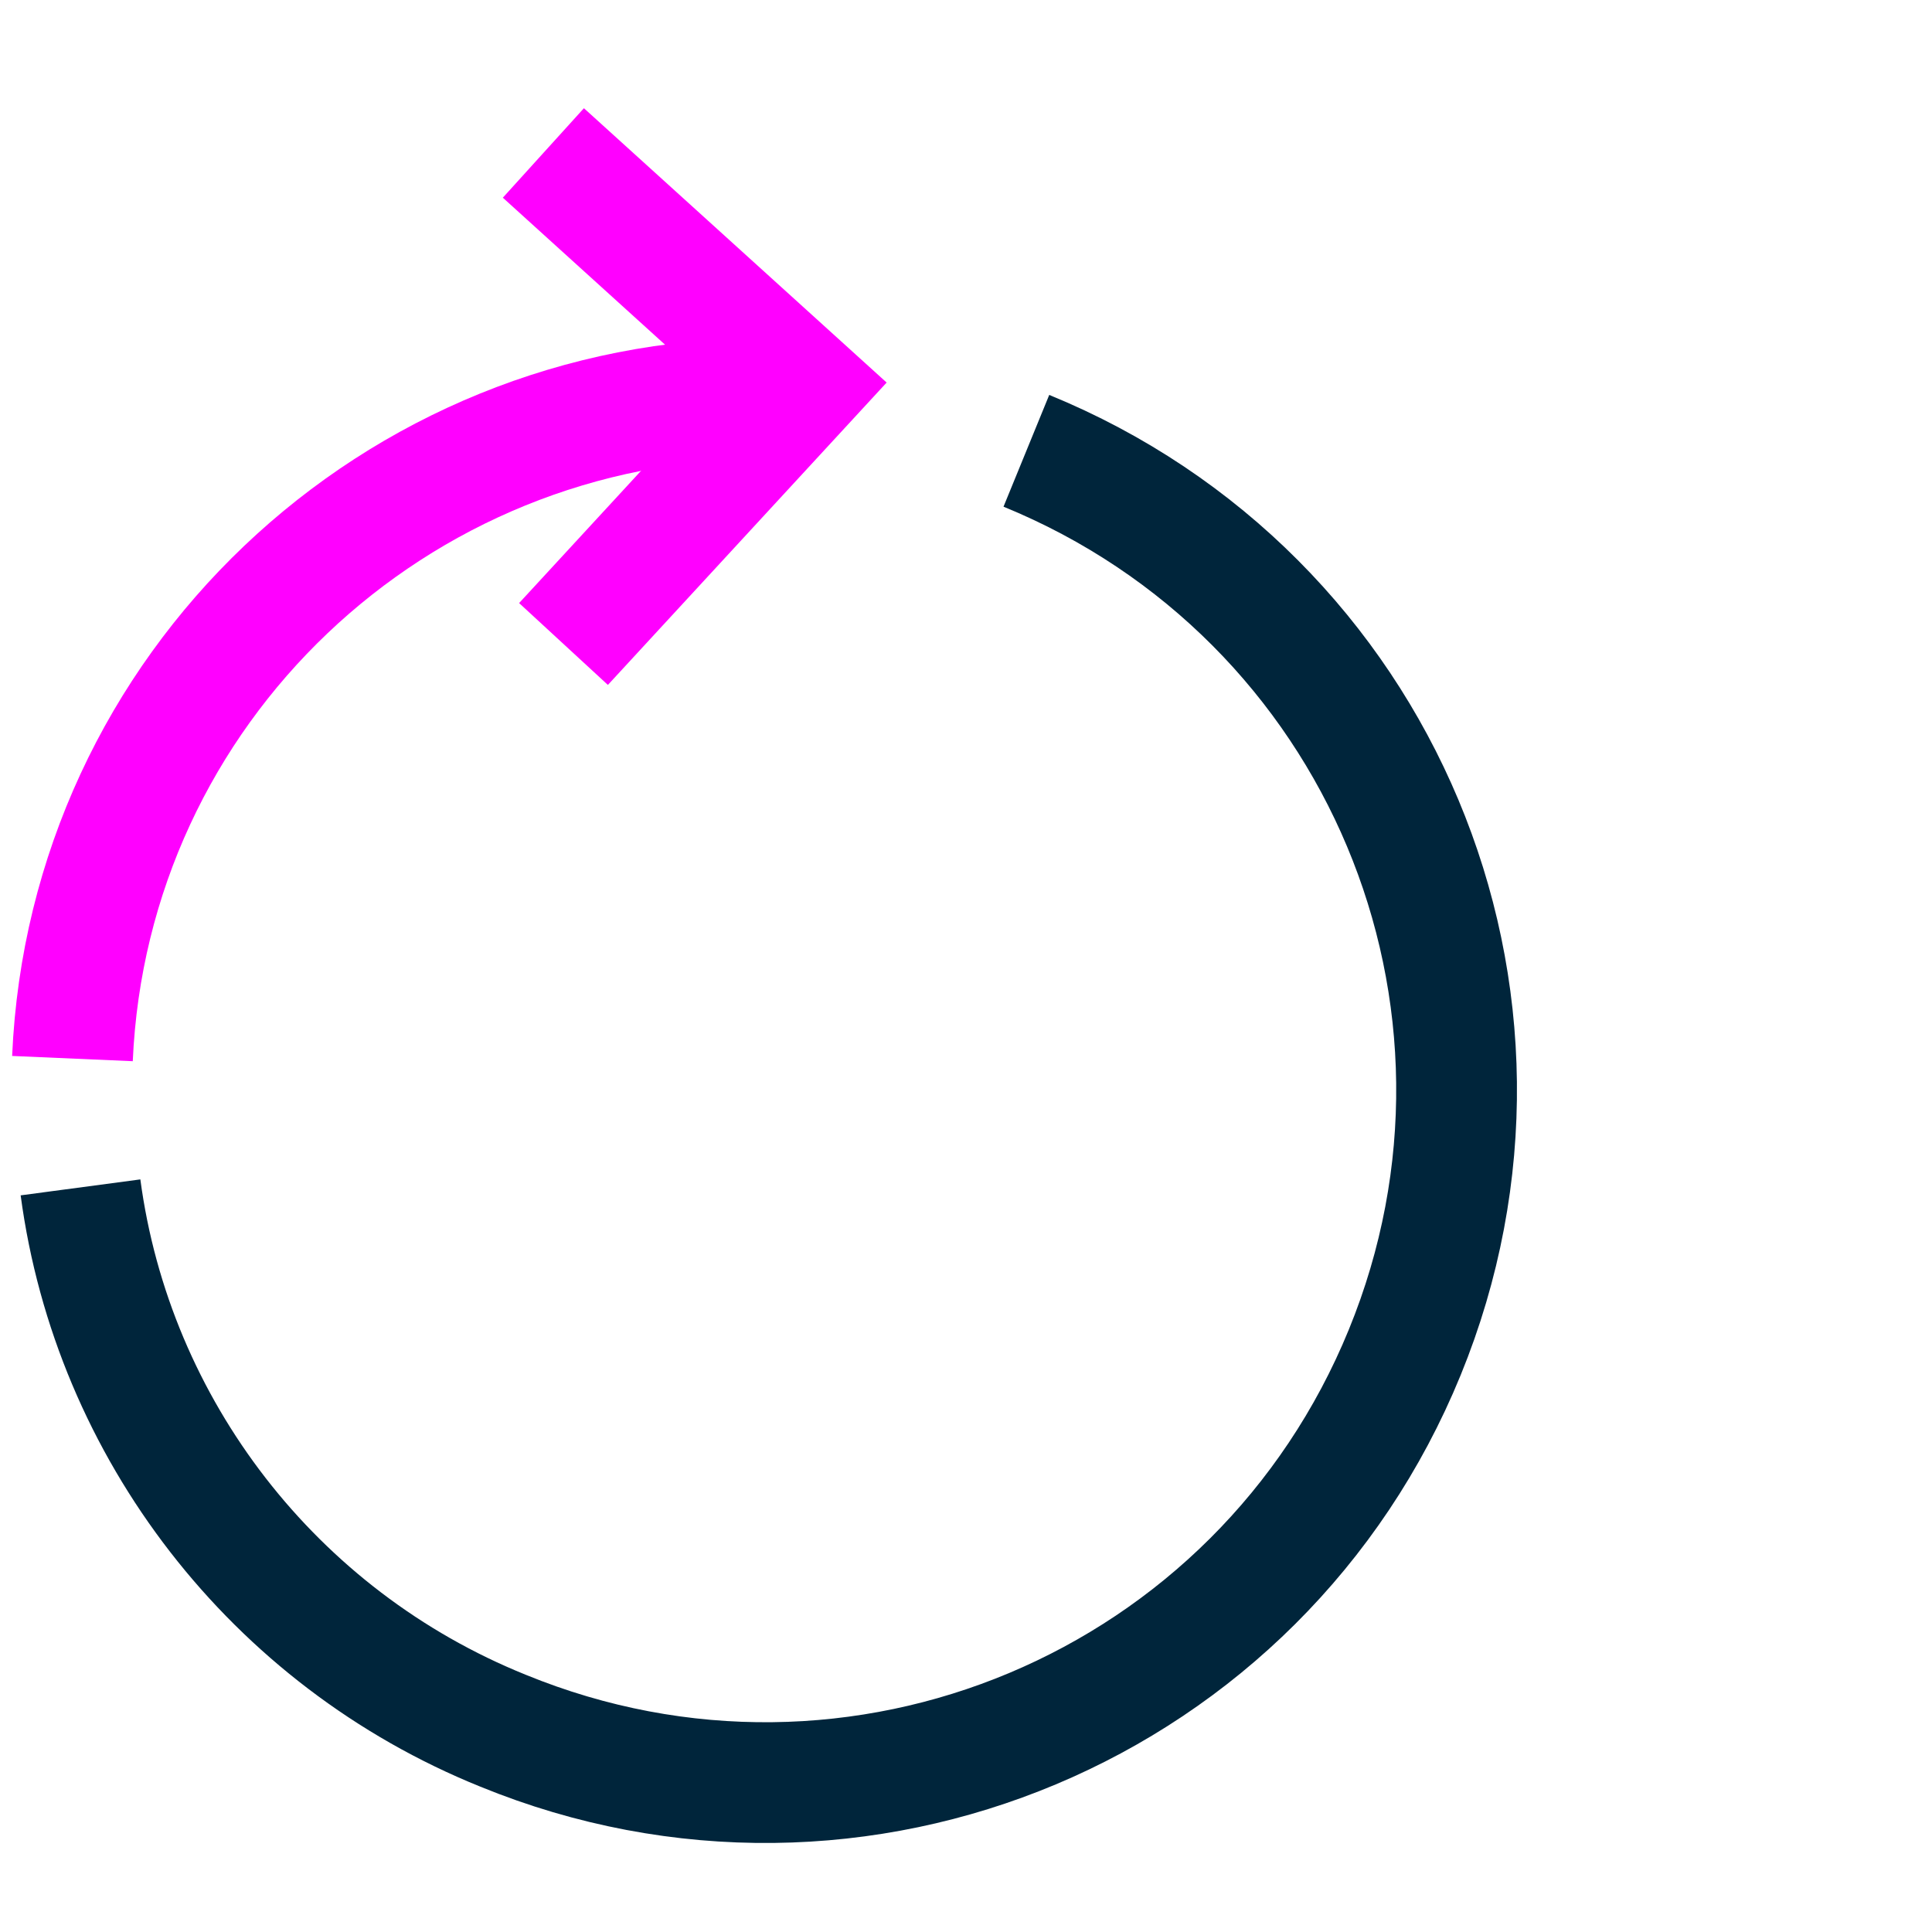
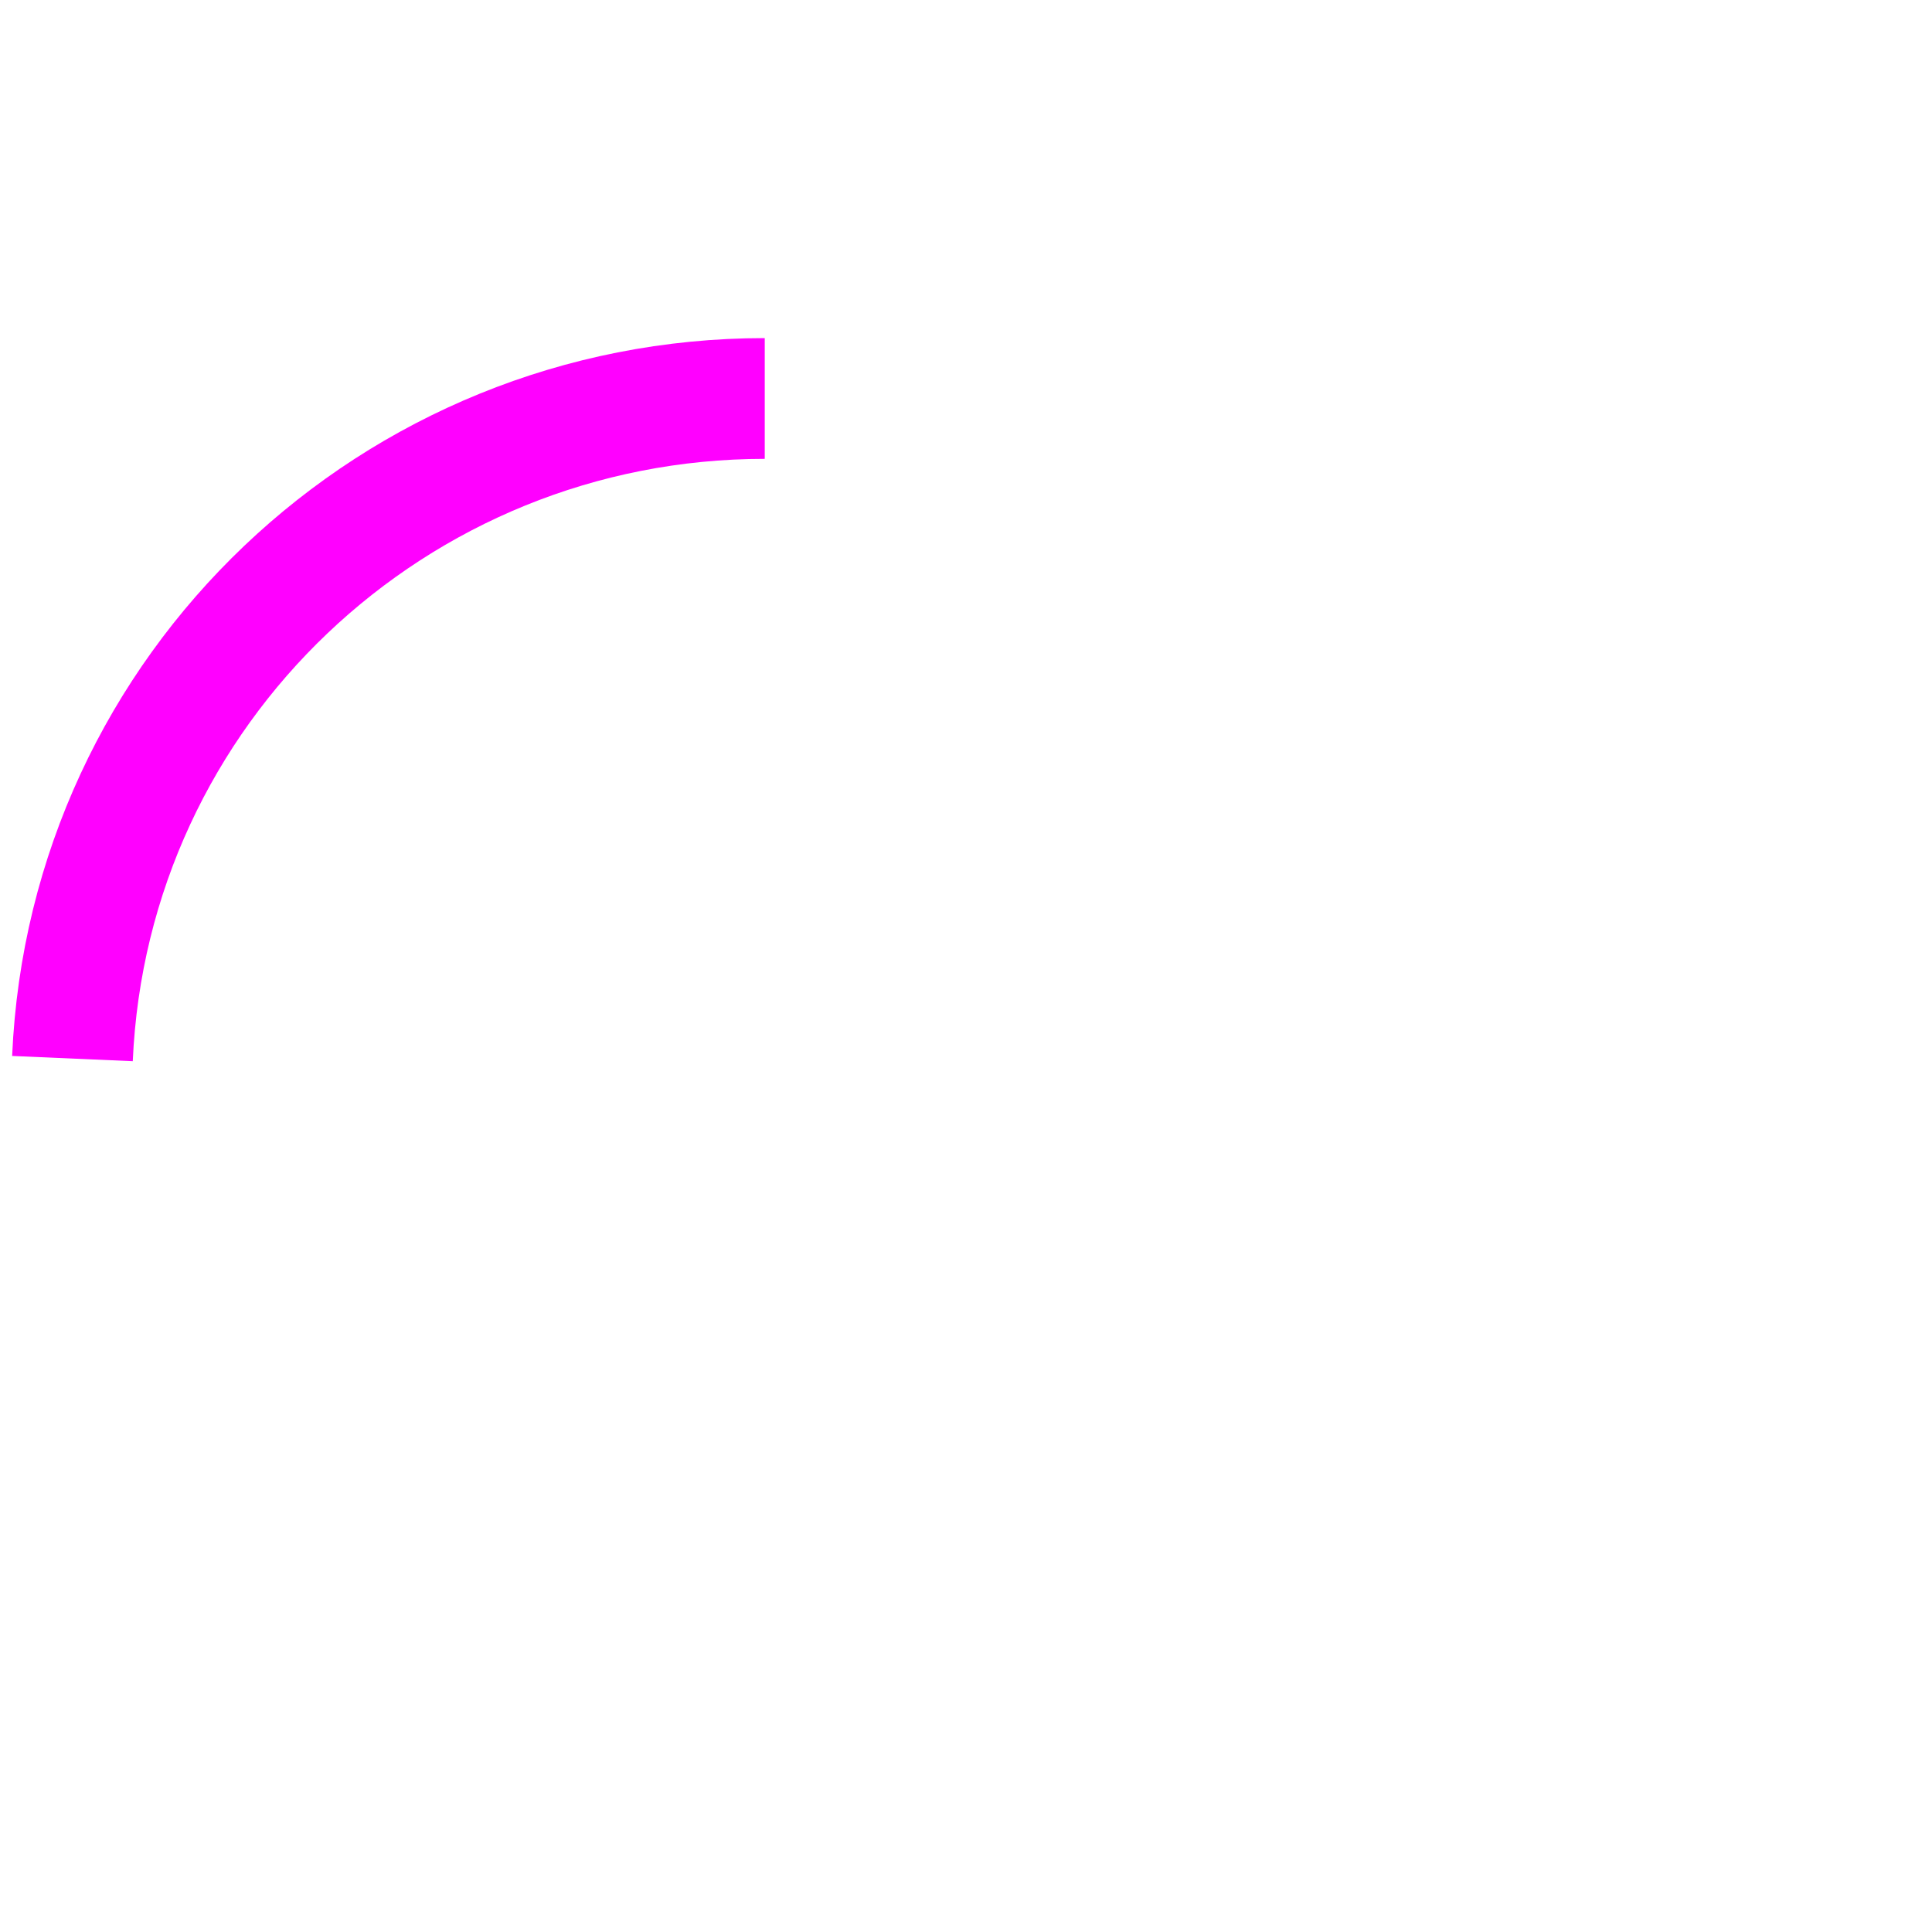
<svg xmlns="http://www.w3.org/2000/svg" version="1.1" id="Layer_1" x="0px" y="0px" viewBox="0 0 48 48" style="enable-background:new 0 0 48 48;" xml:space="preserve">
  <style type="text/css"> .st0{fill:none;stroke:#00253B;stroke-width:3;stroke-miterlimit:10;} .st1{fill:none;stroke:#FF00FF;stroke-width:3;stroke-miterlimit:10;} </style>
  <g id="Layer_1_00000011023813644207359360000016795509677009188282_">
-     <path class="st0" d="M25.5,11.2c8.8,3.6,13,13.6,9.4,22.4s-13.6,13-22.4,9.4C6.8,40.7,2.8,35.5,2,29.5" />
    <path class="st1" d="M1.8,26.3C2.2,17.1,9.8,9.9,19,9.9" />
-     <polyline class="st1" points="13.5,3.8 19.9,9.6 14,16 " />
  </g>
</svg>